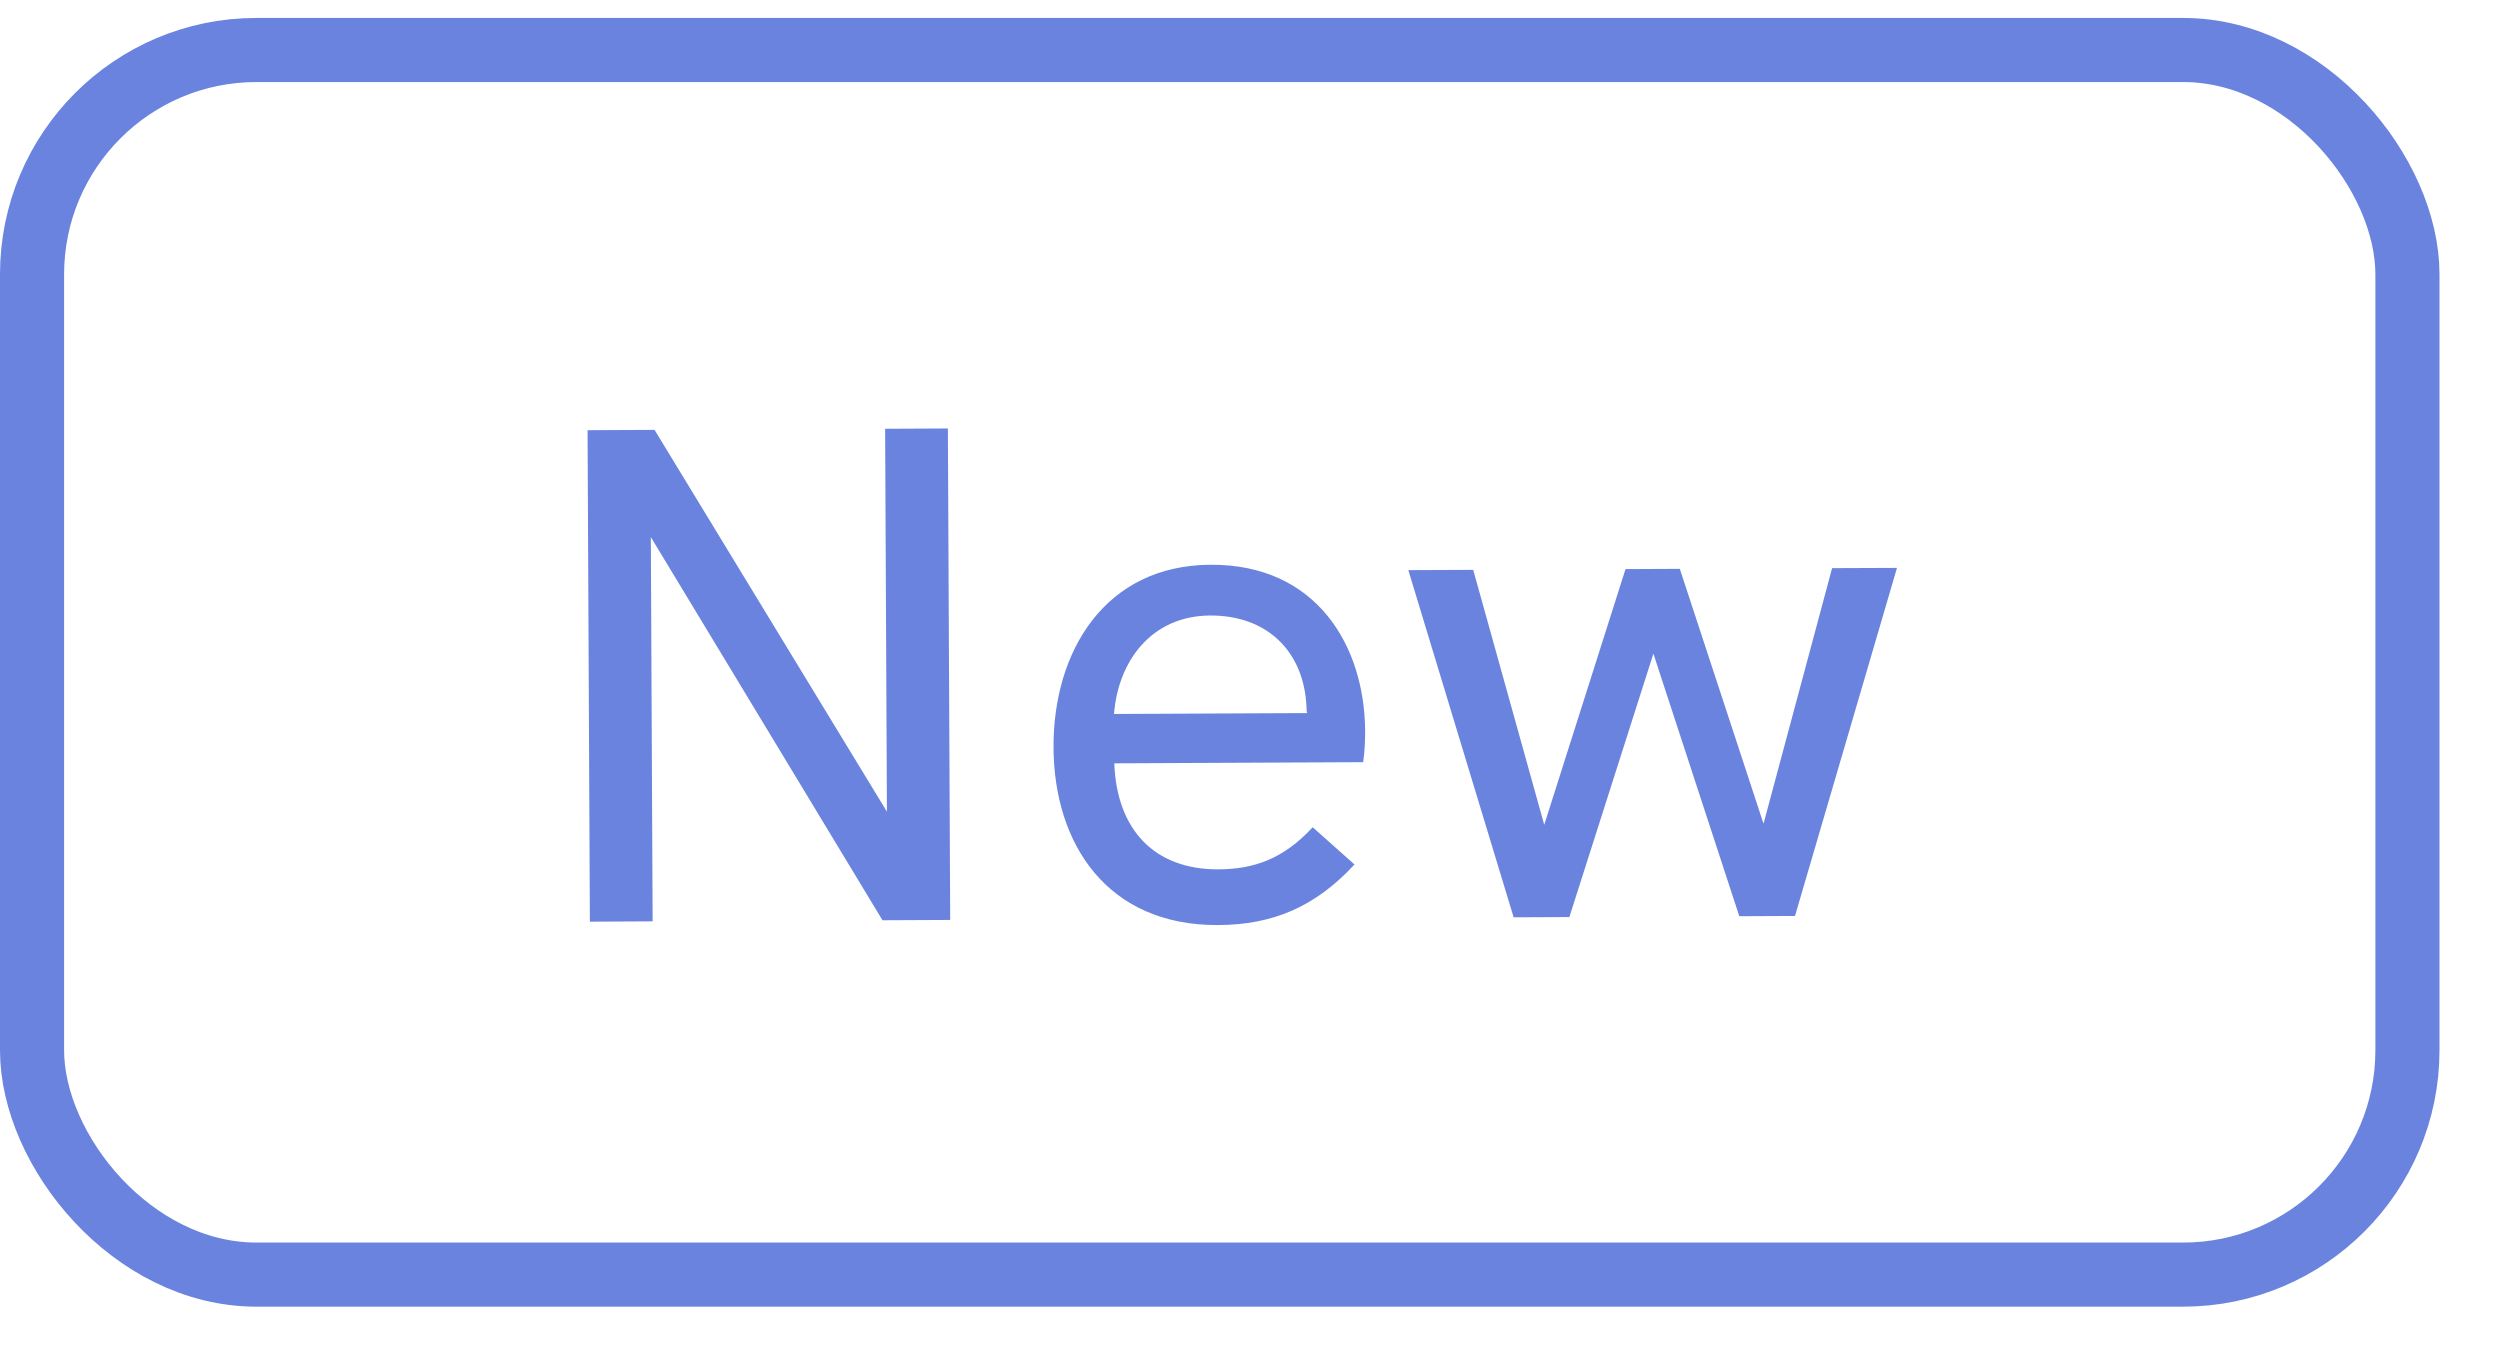
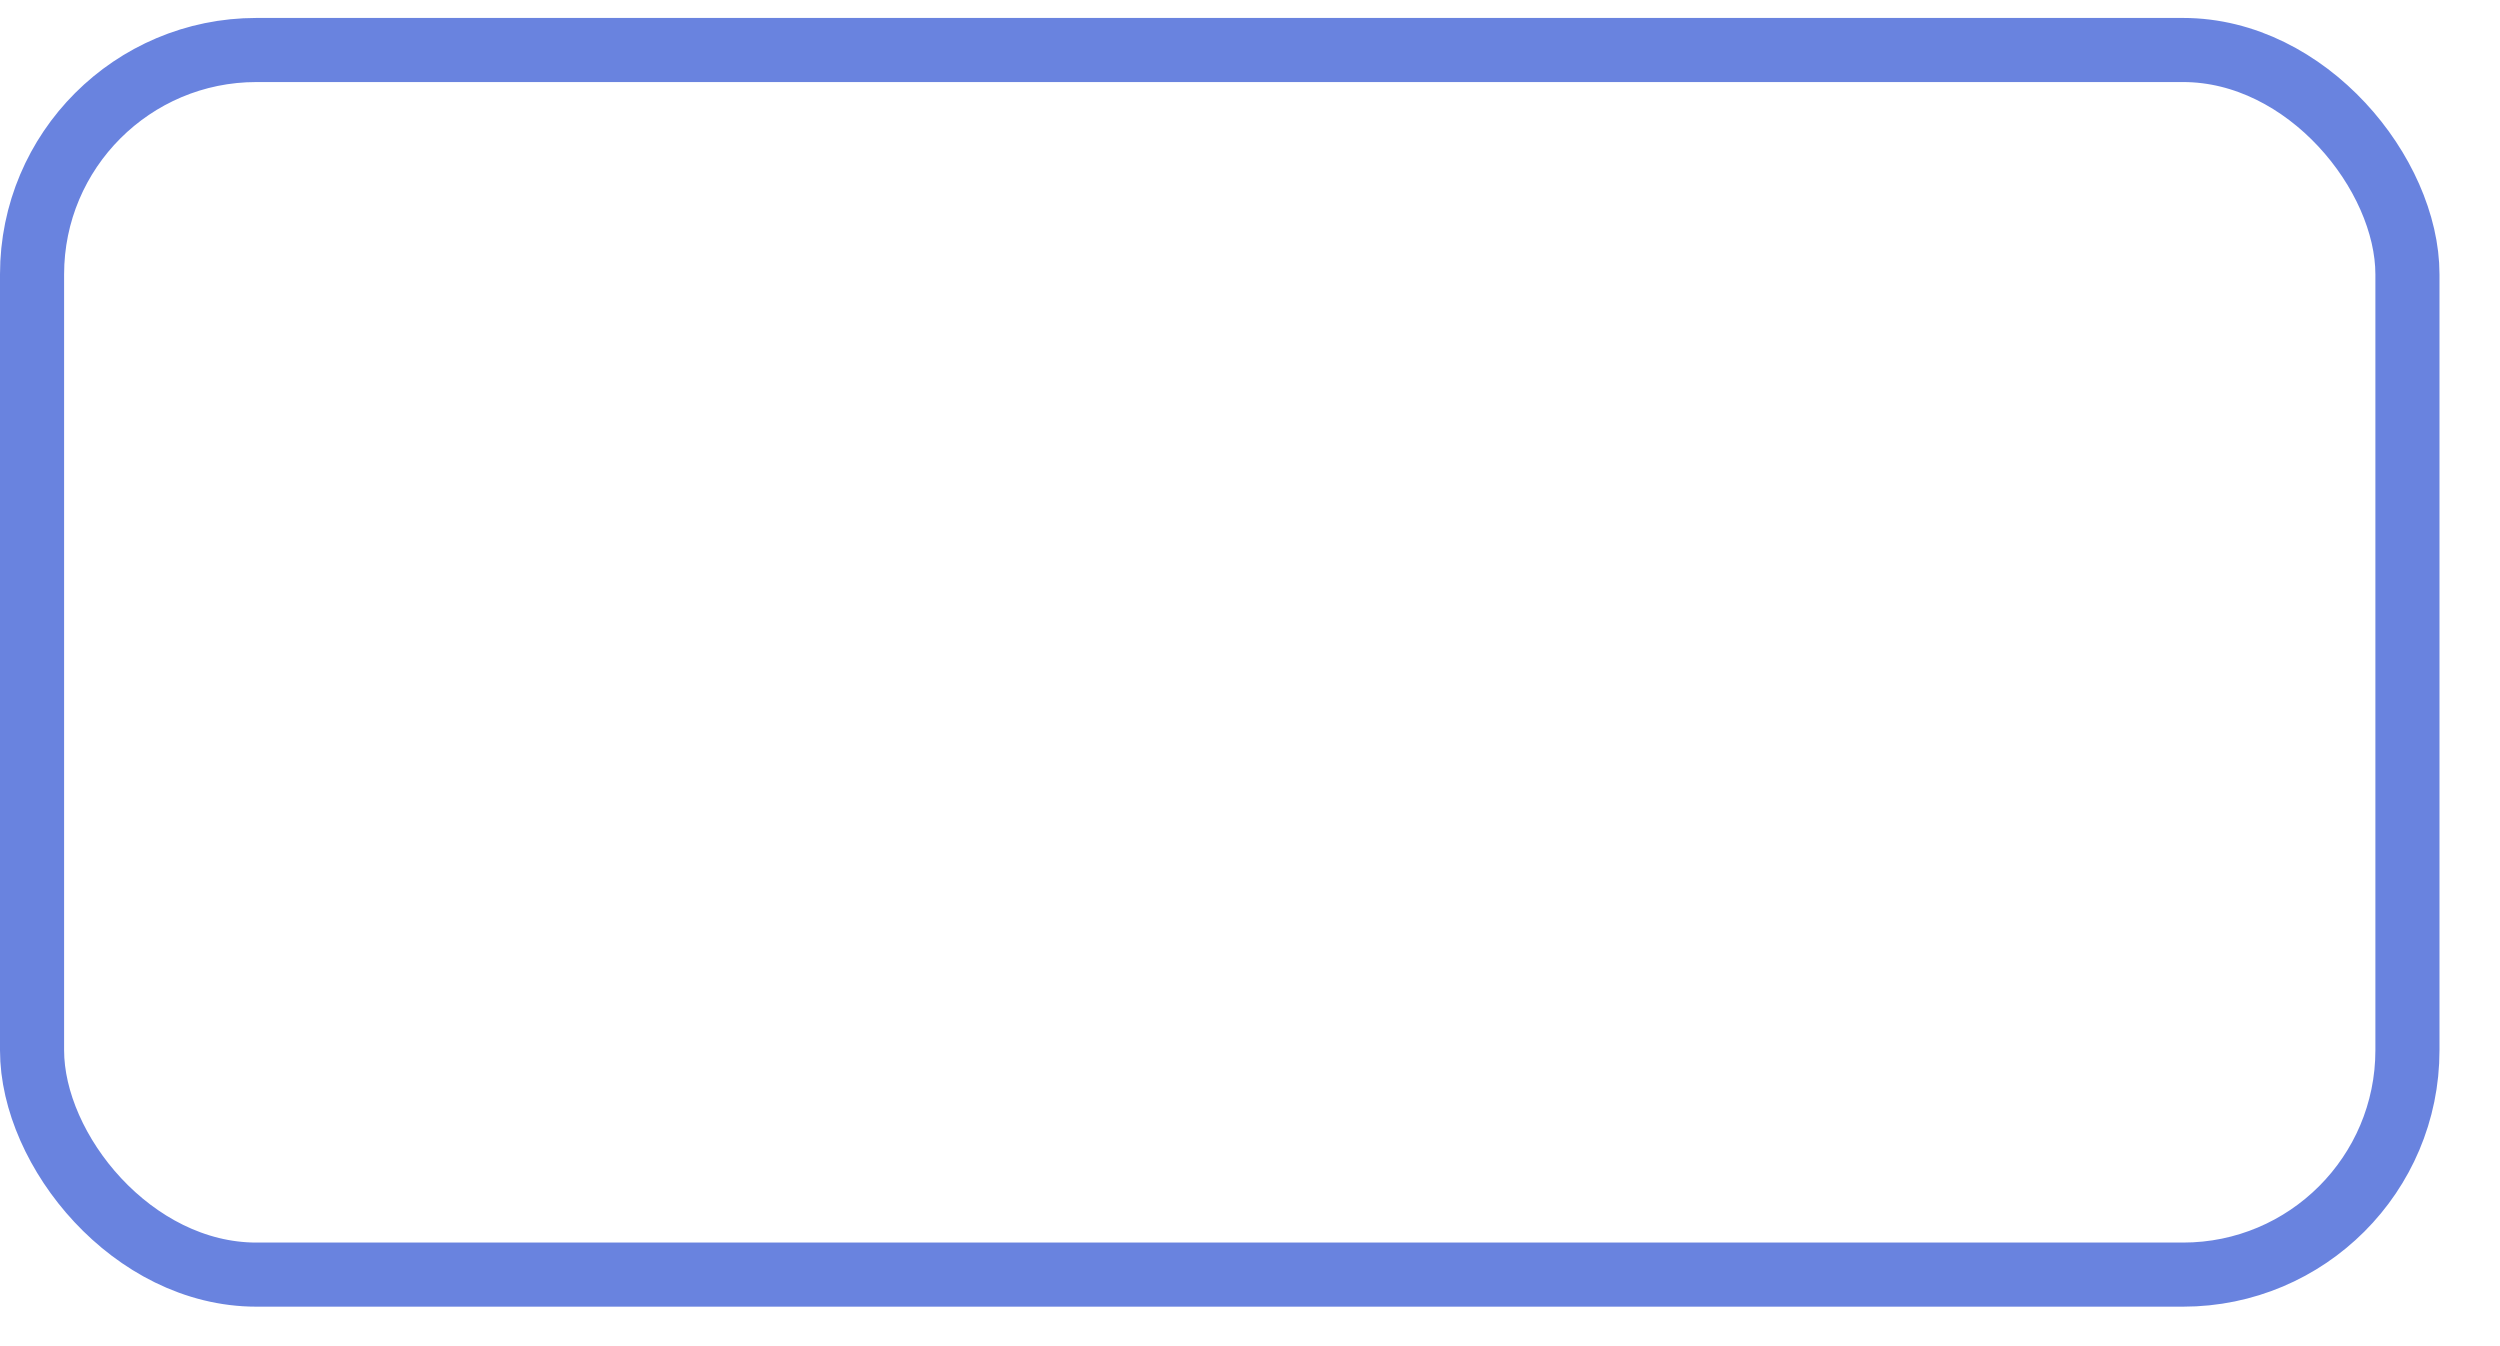
<svg xmlns="http://www.w3.org/2000/svg" width="39" height="21" viewBox="0 0 39 21" fill="none">
-   <path d="M13.808 6.689L14.787 6.684L14.823 14.351L13.767 14.356L10.153 8.378L10.181 14.373L9.202 14.378L9.166 6.711L10.211 6.706L13.836 12.662L13.808 6.689ZM21.296 11.406C21.297 11.56 21.287 11.747 21.265 11.89L17.383 11.908C17.421 12.942 18.006 13.566 19.007 13.562C19.557 13.559 20.019 13.403 20.478 12.905L21.13 13.486C20.517 14.148 19.858 14.427 19 14.431C17.273 14.439 16.442 13.167 16.435 11.66C16.428 10.164 17.236 8.818 18.886 8.81C20.547 8.802 21.29 10.086 21.296 11.406ZM17.379 11.138L20.393 11.124C20.382 11.102 20.382 11.069 20.381 11.025C20.345 10.189 19.792 9.598 18.879 9.602C17.955 9.606 17.441 10.324 17.379 11.138ZM23.613 14.31L21.97 8.894L22.982 8.89L24.09 12.867L25.358 8.878L26.205 8.874L27.511 12.85L28.581 8.863L29.593 8.859L28.002 14.289L27.133 14.293L25.793 10.197L24.482 14.306L23.613 14.31Z" fill="#6983DF" />
  <rect x="0.5" y="0.78" width="37.056" height="19.104" rx="3.5" stroke="#6983DF" />
</svg>